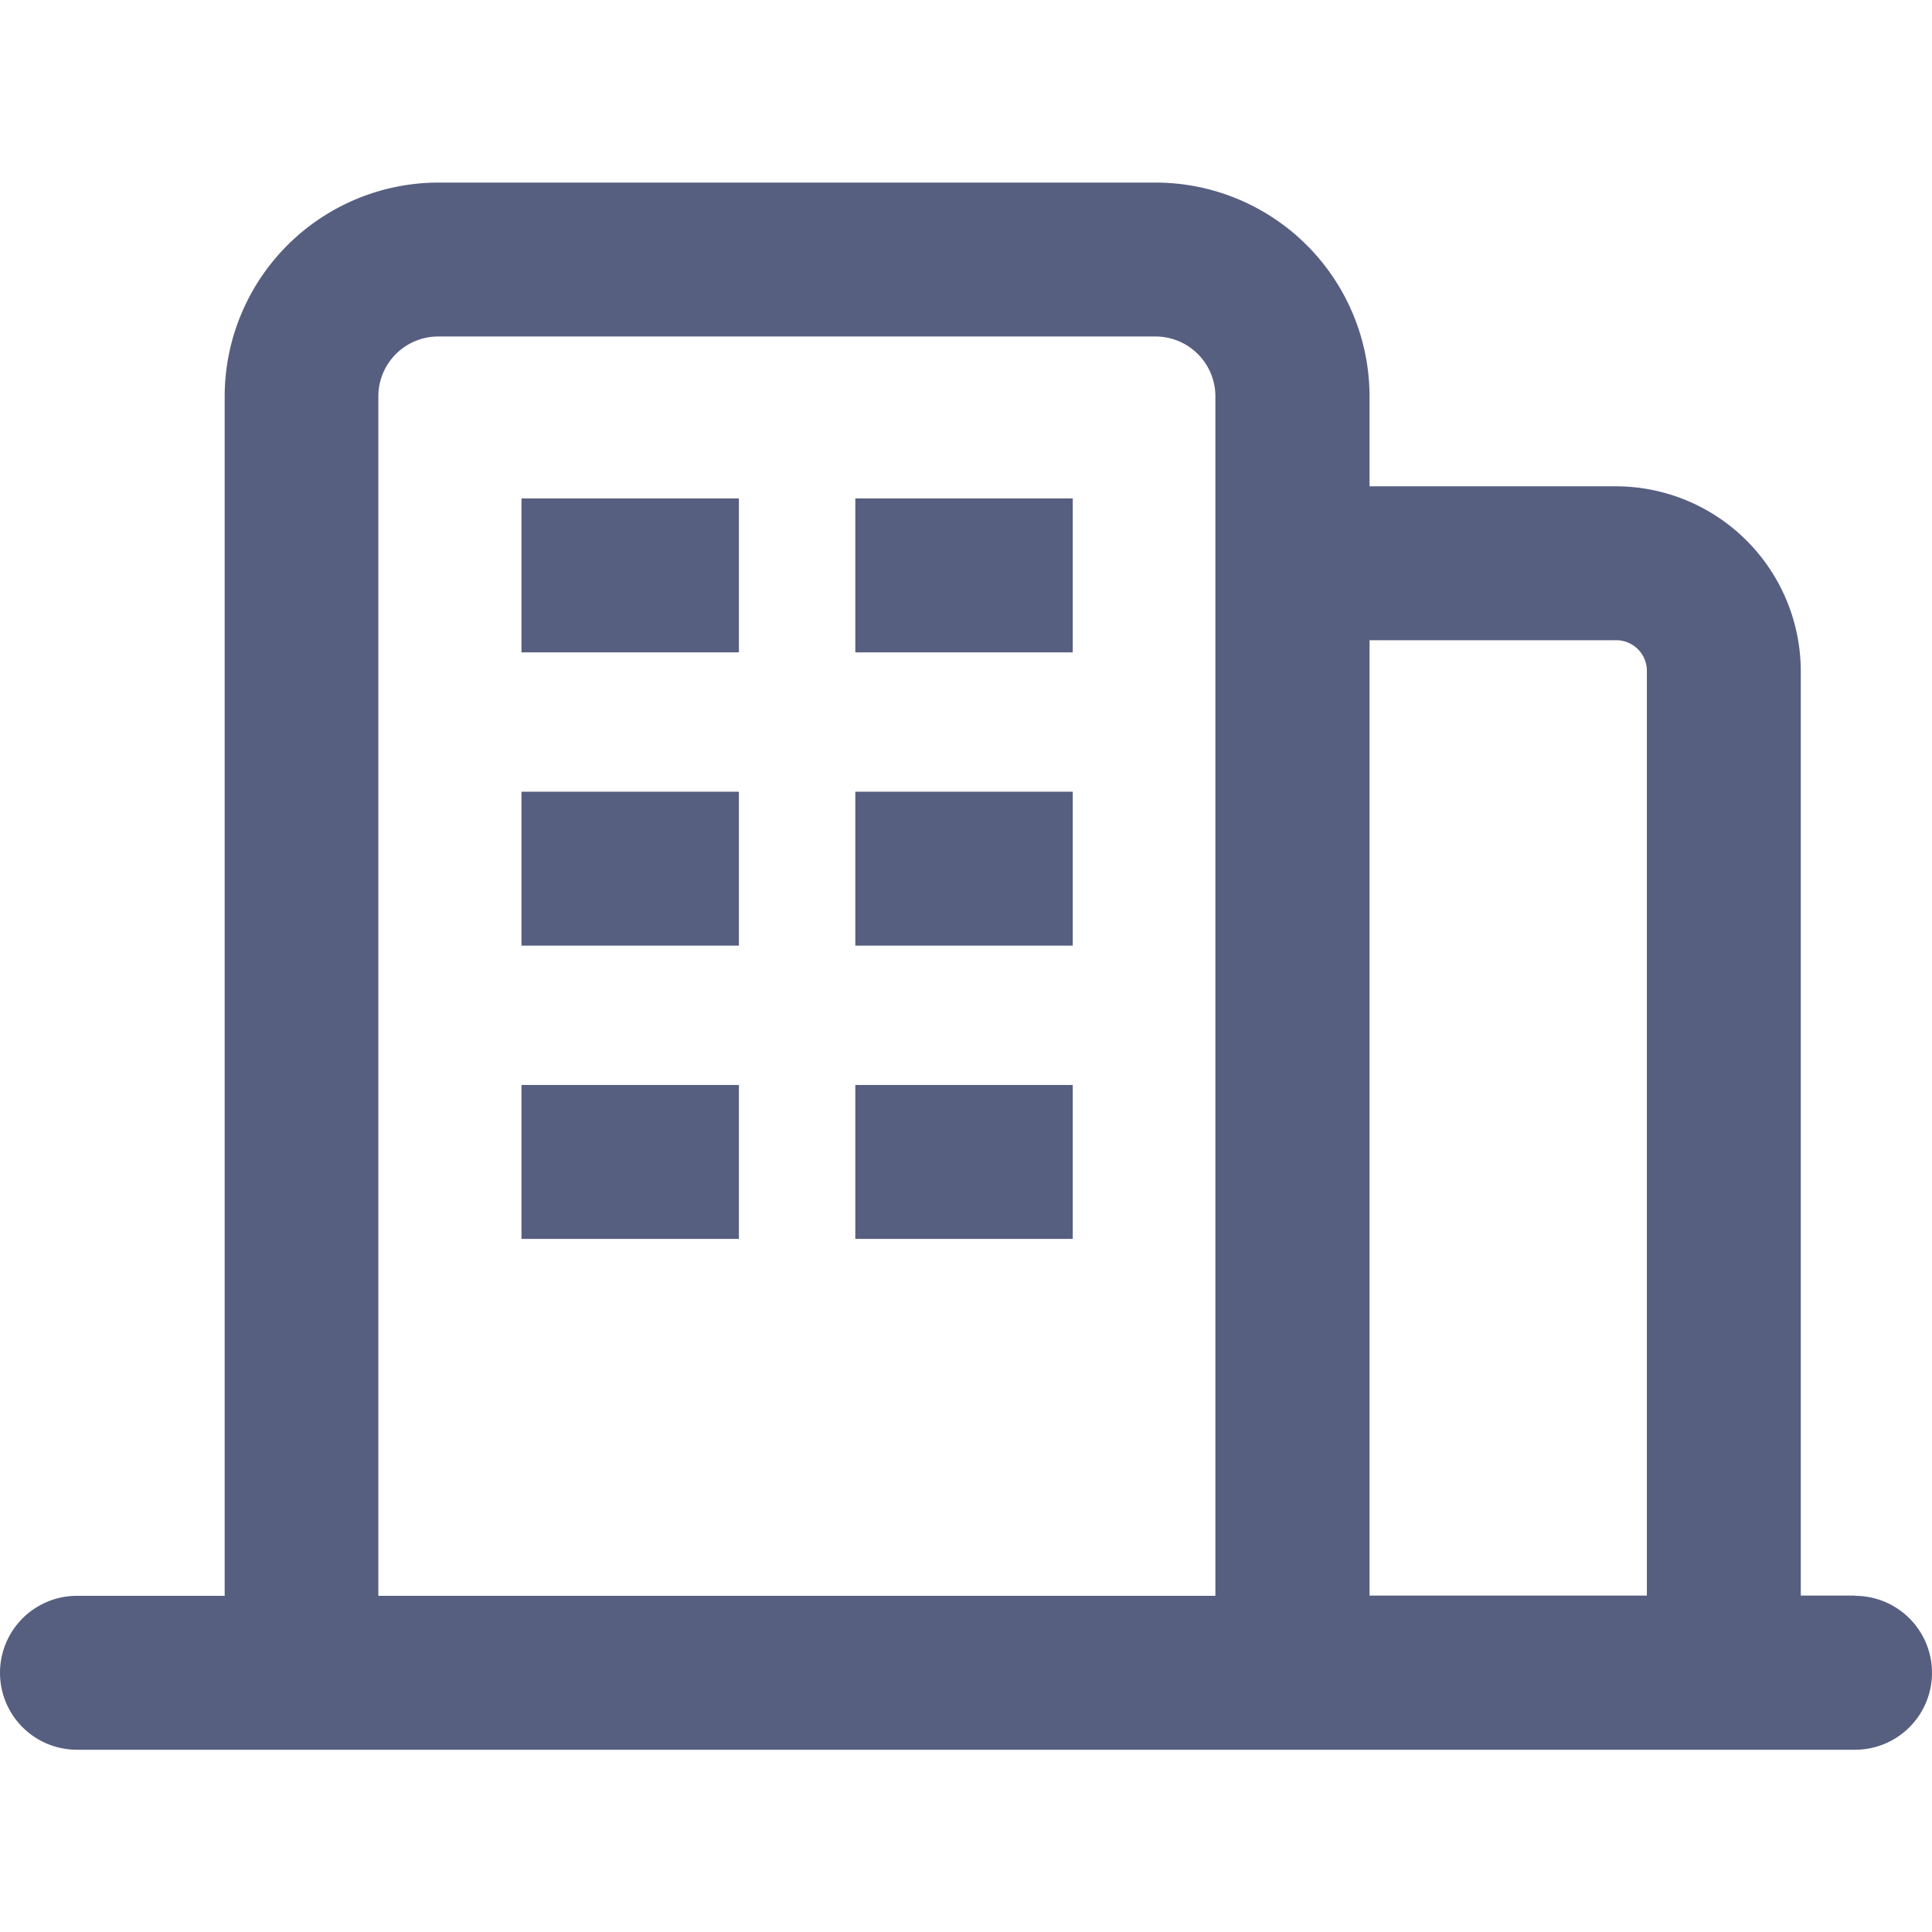
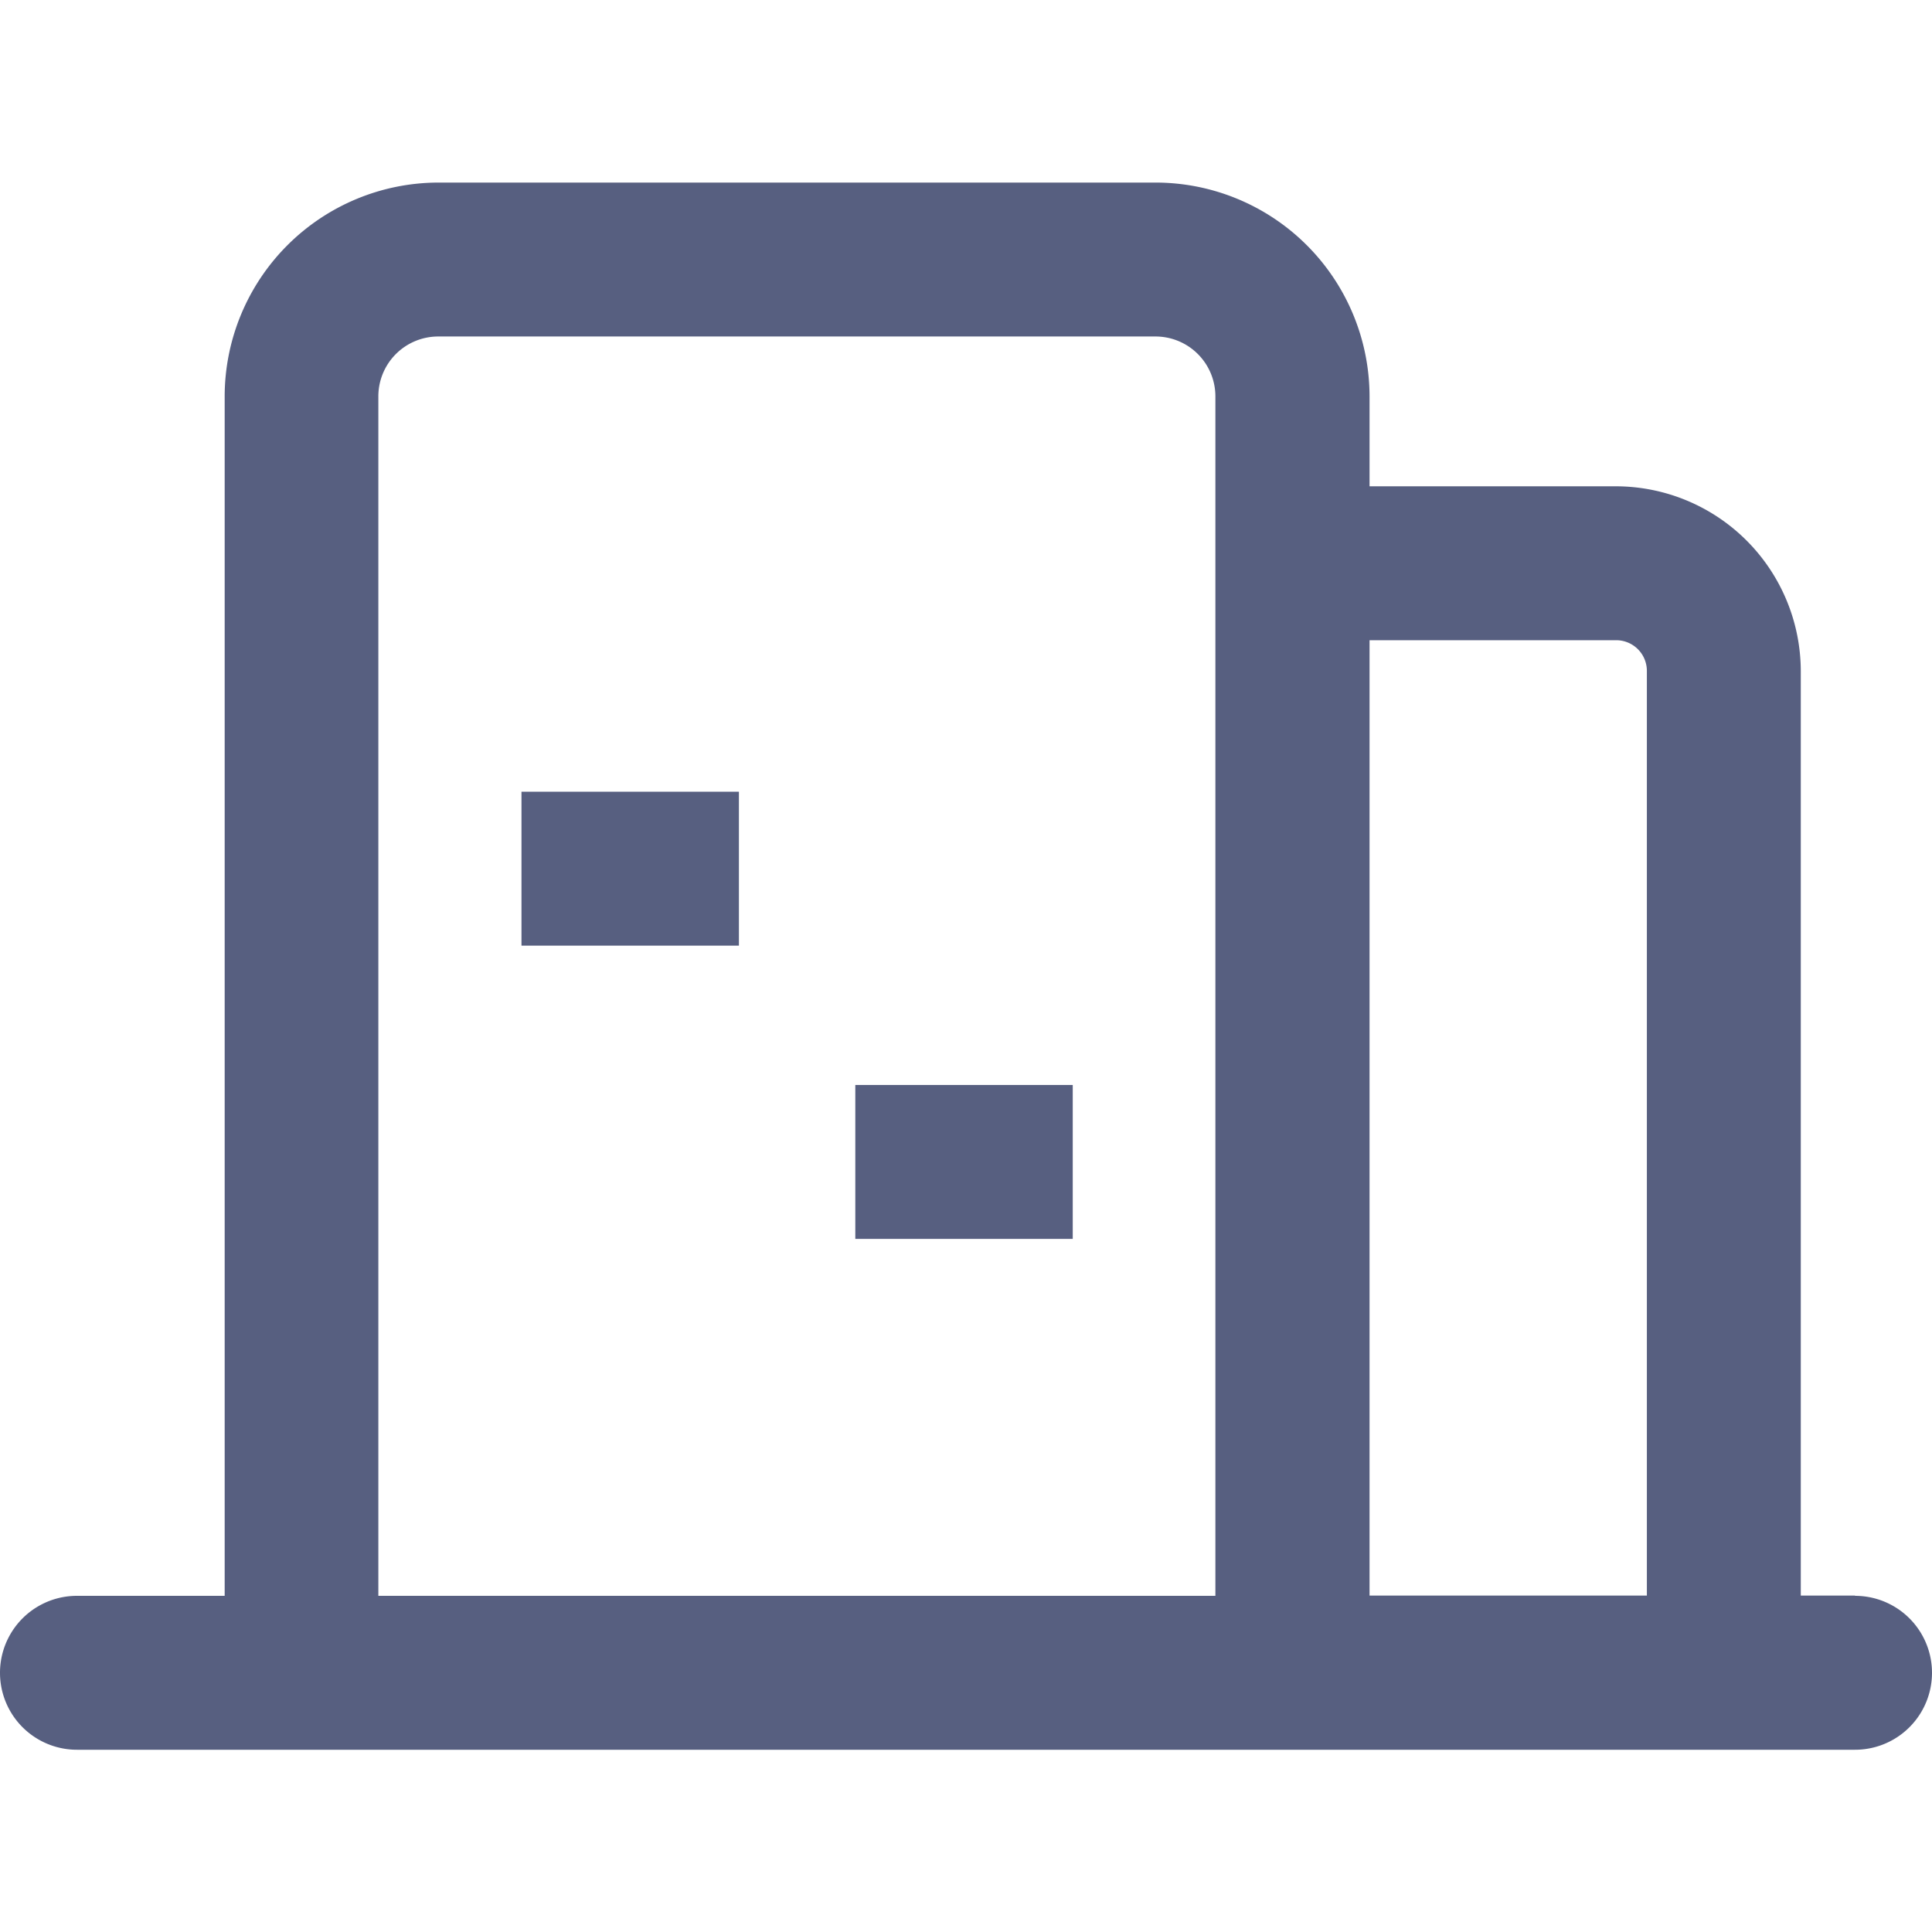
<svg xmlns="http://www.w3.org/2000/svg" width="24" height="24" viewBox="0 0 24 24">
  <defs>
    <clipPath id="clip-path">
      <rect id="長方形_1938" data-name="長方形 1938" width="24" height="24" transform="translate(5252 -220)" fill="#575f80" />
    </clipPath>
  </defs>
  <g id="icn_guidelines_7" transform="translate(-5252 220)" clip-path="url(#clip-path)">
-     <rect id="長方形_1932" data-name="長方形 1932" width="2.701" height="1.912" transform="translate(5258.478 -213.808)" fill="#575f80" />
-     <rect id="長方形_1933" data-name="長方形 1933" width="2.701" height="1.912" transform="translate(5262.625 -213.808)" fill="#575f80" />
    <rect id="長方形_1934" data-name="長方形 1934" width="2.701" height="1.912" transform="translate(5258.478 -210.165)" fill="#575f80" />
-     <rect id="長方形_1935" data-name="長方形 1935" width="2.701" height="1.912" transform="translate(5262.625 -210.165)" fill="#575f80" />
-     <rect id="長方形_1936" data-name="長方形 1936" width="2.701" height="1.912" transform="translate(5258.478 -206.522)" fill="#575f80" />
    <rect id="長方形_1937" data-name="長方形 1937" width="2.701" height="1.912" transform="translate(5262.625 -206.522)" fill="#575f80" />
    <path id="パス_146" data-name="パス 146" d="M23.044,17.553H22.37V6.065a2.3,2.3,0,0,0-2.292-2.292H17.013V2.656A2.659,2.659,0,0,0,14.357,0H5.447A2.659,2.659,0,0,0,2.791,2.656v14.9H.956a.956.956,0,1,0,0,1.912H23.044a.956.956,0,0,0,0-1.912M20.078,5.685a.381.381,0,0,1,.38.38V17.553H17.013V5.685ZM4.7,2.656a.744.744,0,0,1,.744-.744h8.91a.744.744,0,0,1,.744.744v14.9H4.7Z" transform="translate(5252 -217.732)" fill="#575f80" />
  </g>
</svg>